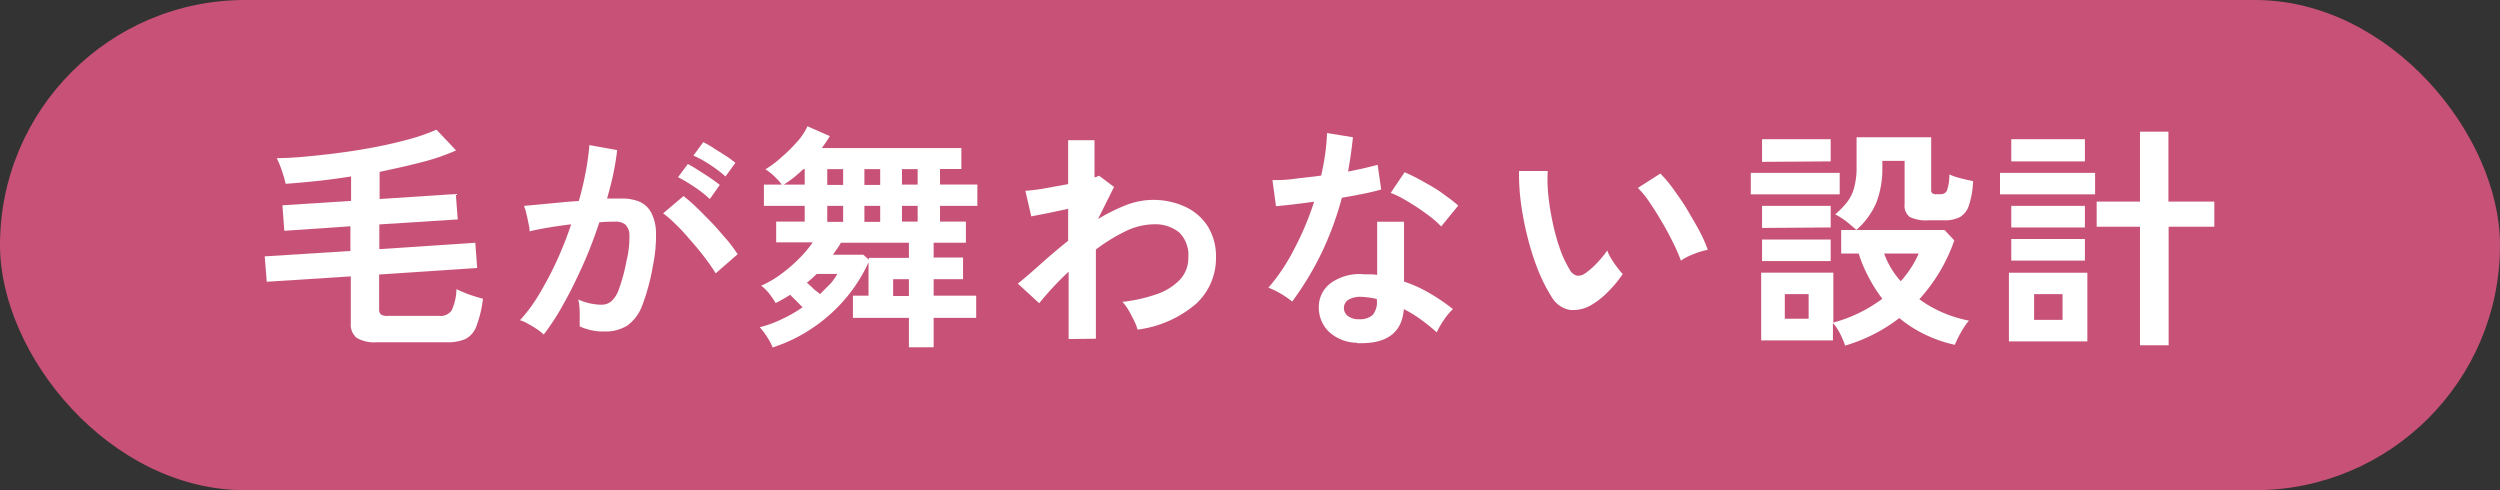
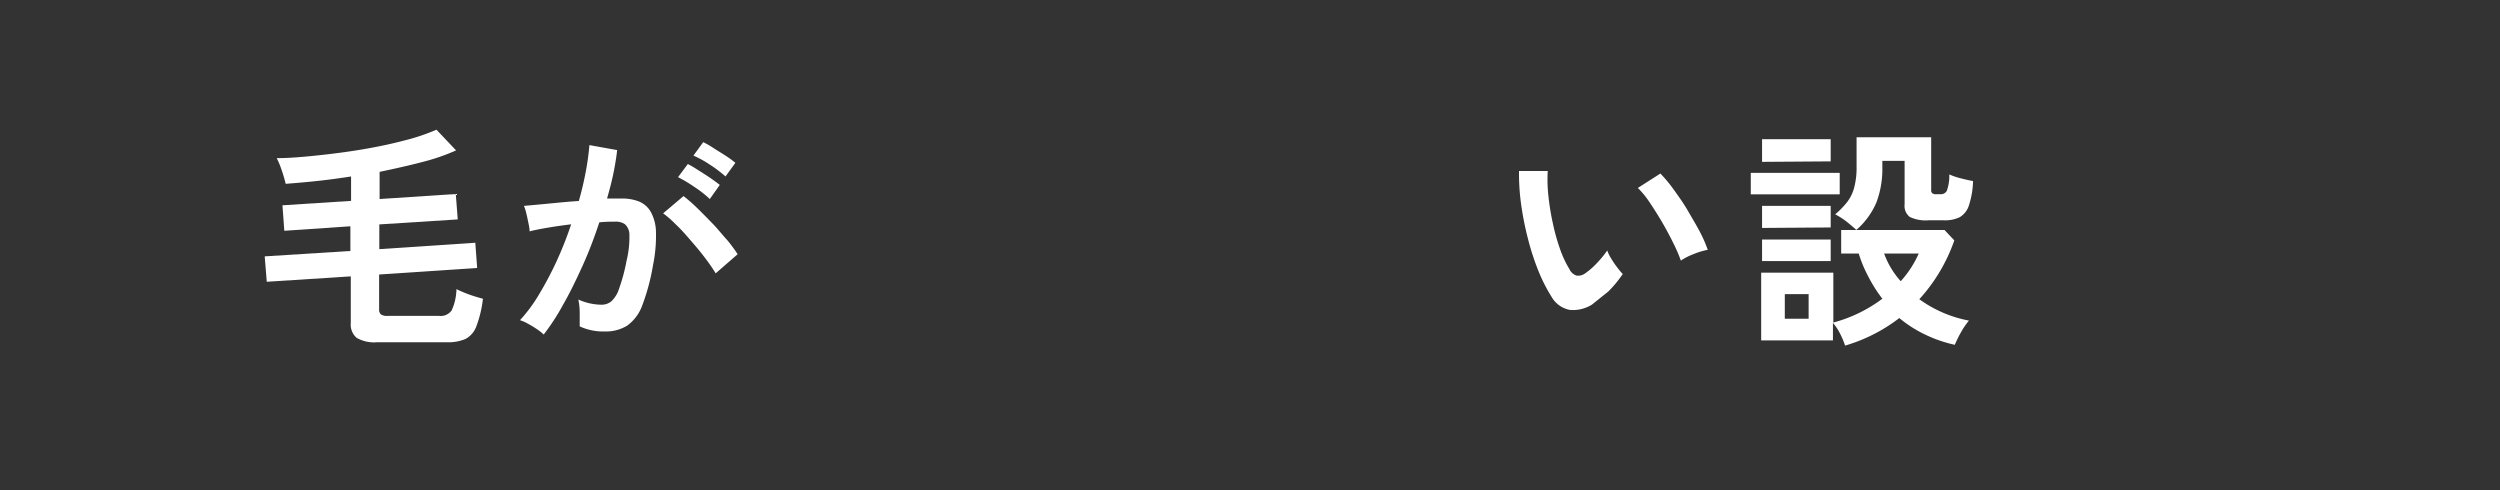
<svg xmlns="http://www.w3.org/2000/svg" viewBox="0 0 255 50">
  <rect x="0" y="0" width="255" height="50" fill="#333333" stroke="none" />
  <defs>
    <style>.cls-1{fill:#c85277;}.cls-2{fill:#fff;}</style>
  </defs>
  <g id="レイヤー_2" data-name="レイヤー 2">
    <g id="レイヤー_1-2" data-name="レイヤー 1">
-       <rect class="cls-1" width="255" height="50" rx="25" />
      <path class="cls-2" d="M38.44,34.91a3.55,3.55,0,0,1-2.06-.45,1.76,1.76,0,0,1-.6-1.49V28.19l-8.57.55L27,26.15l8.74-.55V23.08L29,23.54l-.19-2.6,7-.45V18c-1.22.19-2.4.35-3.55.47s-2.19.21-3.12.28a14.25,14.25,0,0,0-.4-1.37,10,10,0,0,0-.51-1.25c1.28,0,2.67-.12,4.18-.28s3-.35,4.54-.61,2.93-.55,4.25-.9a21,21,0,0,0,3.32-1.11l2,2.11a20.89,20.89,0,0,1-3.46,1.19c-1.37.36-2.82.68-4.34,1V20.3l7.77-.51.2,2.59-8,.51v2.52l9.79-.65.19,2.57-10,.67v3.55a.67.67,0,0,0,.18.52,1.16,1.16,0,0,0,.71.15h5.23a1.37,1.37,0,0,0,1.28-.56,5.51,5.51,0,0,0,.49-2.17c.21.11.48.23.8.36s.65.25,1,.36.65.2.9.26a11.68,11.68,0,0,1-.67,2.81,2.37,2.37,0,0,1-1.12,1.3,4.5,4.5,0,0,1-1.88.33Z" />
      <path class="cls-2" d="M55.46,34.12a5.37,5.37,0,0,0-.67-.53,10.23,10.23,0,0,0-.94-.57,3.75,3.75,0,0,0-.81-.36A15.88,15.88,0,0,0,55,30a35.31,35.31,0,0,0,1.78-3.37,37.93,37.93,0,0,0,1.48-3.75c-.81.1-1.6.21-2.36.34s-1.39.25-1.88.38q0-.31-.12-.84c-.07-.35-.14-.7-.22-1a3.6,3.6,0,0,0-.24-.76l1.44-.13,2-.19q1.08-.11,2.16-.18c.29-1,.52-2,.71-3a26.69,26.69,0,0,0,.37-2.7l2.83.51c-.08.73-.21,1.52-.38,2.36s-.4,1.7-.65,2.58l.86,0,.67,0a4.63,4.63,0,0,1,1.72.3,2.48,2.48,0,0,1,1.21,1.06,4.47,4.47,0,0,1,.53,2.09,15,15,0,0,1-.31,3.39,21.39,21.39,0,0,1-1.09,4.06,4.39,4.39,0,0,1-1.53,2.06,4.16,4.16,0,0,1-2.33.6,5.7,5.7,0,0,1-2.52-.52c0-.39,0-.85,0-1.4a6.72,6.72,0,0,0-.14-1.34,5.83,5.83,0,0,0,2.35.53,1.56,1.56,0,0,0,1-.33,2.94,2.94,0,0,0,.8-1.29,18.24,18.24,0,0,0,.77-2.87,10,10,0,0,0,.29-2.6,1.45,1.45,0,0,0-.46-1.12,1.6,1.6,0,0,0-1-.26c-.45,0-1,0-1.61.07-.49,1.49-1.06,3-1.69,4.39s-1.29,2.77-2,4A22.91,22.91,0,0,1,55.46,34.12ZM73,27.88c-.26-.43-.61-.94-1.06-1.54s-.94-1.18-1.46-1.78-1-1.16-1.54-1.66a10.41,10.41,0,0,0-1.3-1.14L69.72,20a16.05,16.05,0,0,1,1.34,1.17c.51.49,1,1,1.58,1.59s1,1.15,1.52,1.71a15.22,15.22,0,0,1,1.08,1.46ZM72.4,20.3a11,11,0,0,0-1.57-1.23,15.12,15.12,0,0,0-1.67-1l1-1.34a10.89,10.89,0,0,1,1,.59q.63.39,1.26.81c.41.28.74.53,1,.73ZM74,18a12.56,12.56,0,0,0-1.6-1.21,10.79,10.79,0,0,0-1.67-.92l1-1.37c.27.13.62.32,1,.57s.85.53,1.28.81a9.87,9.87,0,0,1,1,.73Z" />
-       <path class="cls-2" d="M78.81,35.44a5.54,5.54,0,0,0-.56-1.06,6.56,6.56,0,0,0-.76-1,11.88,11.88,0,0,0,2.29-.84,13.6,13.6,0,0,0,2.08-1.2l-.61-.62-.66-.65a15.42,15.42,0,0,1-1.47.84A9.3,9.3,0,0,0,78.5,30a4.38,4.38,0,0,0-.86-.86,10.48,10.48,0,0,0,2-1.16,15.29,15.29,0,0,0,1.83-1.57,11.79,11.79,0,0,0,1.43-1.69H79.17V22.6h2.91V21H77.92V18.83h1.83A8,8,0,0,0,79,18a5.44,5.44,0,0,0-.93-.73A10,10,0,0,0,79.75,16a15.22,15.22,0,0,0,1.61-1.6,6,6,0,0,0,1-1.52l2.28,1c-.11.19-.23.39-.37.59s-.28.41-.44.63H98.06v2.14H95.88v1.58h3.81V21H95.88V22.6h2.64v2.16H95.23v1.51h3v2.21h-3v1.68h4.34v2.26H95.23v3H92.71v-3H87V30.16h1.59V26.75a15.62,15.62,0,0,1-2.27,3.61,16.34,16.34,0,0,1-3.3,3A16,16,0,0,1,78.81,35.44Zm1.13-16.61h2.14V17.25h-.15A11.2,11.2,0,0,1,79.94,18.83ZM83.64,30c.35-.34.67-.68,1-1s.55-.71.78-1.06H83.3c-.3.3-.62.6-1,.89.22.19.44.39.66.61S83.43,29.79,83.64,30Zm.74-11.14H86V17.25H84.38Zm0,3.77H86V21H84.38Zm4.25,3.86v-.19h4.08V24.76H85.77a5.6,5.6,0,0,1-.38.61c-.15.2-.29.41-.43.61h3.09Zm-.46-7.63h1.61V17.25H88.17Zm0,3.77h1.61V21H88.17Zm2.93,7.56h1.61V28.48H91.1ZM92,18.83H93.6V17.25H92Zm0,3.77H93.6V21H92Z" />
-       <path class="cls-2" d="M109,34.58V27.71a31,31,0,0,0-3,3.22l-2.18-2c.67-.54,1.45-1.21,2.33-2s1.81-1.58,2.8-2.37V21.3l-2.11.45-1.65.32-.6-2.61a18.87,18.87,0,0,0,1.88-.23l2.48-.45V14.3h2.69v3.79a1.66,1.66,0,0,0,.46-.17l1.53,1.15-1.63,3.27a18.85,18.85,0,0,1,2.81-1.4,7.72,7.72,0,0,1,6.1.16,5.42,5.42,0,0,1,2.29,2,5.78,5.78,0,0,1,.83,3.15,6.33,6.33,0,0,1-2,4.71,11.36,11.36,0,0,1-6,2.66,5.16,5.16,0,0,0-.35-.91c-.17-.35-.36-.71-.56-1.06a4.92,4.92,0,0,0-.63-.86A15.8,15.8,0,0,0,118,30a5.91,5.91,0,0,0,2.35-1.47,3.24,3.24,0,0,0,.86-2.29,3.22,3.22,0,0,0-.93-2.53,3.89,3.89,0,0,0-2.64-.83,6.78,6.78,0,0,0-2.86.72,18,18,0,0,0-3,1.85v9.1Z" />
-       <path class="cls-2" d="M131.8,30.76a9.2,9.2,0,0,0-2.42-1.42,19.38,19.38,0,0,0,2.66-4,29.12,29.12,0,0,0,2-4.77c-.8.12-1.55.21-2.23.29s-1.24.14-1.66.17l-.36-2.66c.56,0,1.28,0,2.17-.12s1.82-.2,2.8-.34c.17-.75.31-1.49.41-2.22s.16-1.44.19-2.12L138,14c-.13,1.2-.29,2.37-.5,3.5.56-.11,1.1-.22,1.62-.34s1-.24,1.4-.35l.36,2.52c-.49.14-1.09.29-1.79.43s-1.43.28-2.22.41a32.09,32.09,0,0,1-2.11,5.71A31.19,31.19,0,0,1,131.8,30.76Zm6.63,4.2a4.28,4.28,0,0,1-2.91-1.15,3.46,3.46,0,0,1-1-2.57,3,3,0,0,1,1.24-2.38,5,5,0,0,1,3.39-.88l.68,0a6.33,6.33,0,0,1,.64.06V22.62h2.74v6.1a13.55,13.55,0,0,1,2.6,1.18,19.78,19.78,0,0,1,2.39,1.63,5.82,5.82,0,0,0-.92,1.1,8.11,8.11,0,0,0-.73,1.27,19.89,19.89,0,0,0-1.61-1.3,12.25,12.25,0,0,0-1.75-1.07Q142.92,35.17,138.43,35Zm.21-2.4a1.93,1.93,0,0,0,1.36-.42,2,2,0,0,0,.44-1.48V30.5a8.42,8.42,0,0,0-1.53-.22,2.41,2.41,0,0,0-1.31.26,1,1,0,0,0-.52.82,1,1,0,0,0,.39.86A1.76,1.76,0,0,0,138.64,32.56ZM147,23.1a9.36,9.36,0,0,0-1-.91c-.43-.33-.89-.67-1.39-1s-1-.64-1.48-.91a8.27,8.27,0,0,0-1.28-.6l1.42-2.11c.38.16.83.37,1.34.64s1,.56,1.56.88,1,.66,1.46,1a11,11,0,0,1,1.11.88Z" />
-       <path class="cls-2" d="M162.38,31.07a3.65,3.65,0,0,1-2.26.54,2.74,2.74,0,0,1-1.87-1.35,16.8,16.8,0,0,1-1.37-2.72,26.18,26.18,0,0,1-1.06-3.31,30.86,30.86,0,0,1-.68-3.5,22.55,22.55,0,0,1-.2-3.29l2.93,0a15.08,15.08,0,0,0,.07,2.57,25.29,25.29,0,0,0,.46,2.81,20.43,20.43,0,0,0,.74,2.63,10.76,10.76,0,0,0,.94,2,1.22,1.22,0,0,0,.73.66,1.18,1.18,0,0,0,.85-.21,7.28,7.28,0,0,0,1.21-1.05,10.6,10.6,0,0,0,1.07-1.3,4,4,0,0,0,.4.82,8.54,8.54,0,0,0,.6.88,6.94,6.94,0,0,0,.58.7,11.88,11.88,0,0,1-1.47,1.78A8.25,8.25,0,0,1,162.38,31.07Zm9.07-4.49a16.7,16.7,0,0,0-.74-1.72c-.34-.69-.72-1.41-1.15-2.15s-.87-1.43-1.3-2.07a9.12,9.12,0,0,0-1.2-1.47l2.3-1.47a14,14,0,0,1,1.34,1.61c.48.67,1,1.39,1.44,2.15s.89,1.5,1.26,2.21a13,13,0,0,1,.79,1.81,7.82,7.82,0,0,0-1.5.46A6.16,6.16,0,0,0,171.45,26.58Z" />
+       <path class="cls-2" d="M162.38,31.07a3.65,3.65,0,0,1-2.26.54,2.74,2.74,0,0,1-1.87-1.35,16.8,16.8,0,0,1-1.37-2.72,26.18,26.18,0,0,1-1.06-3.31,30.86,30.86,0,0,1-.68-3.5,22.55,22.55,0,0,1-.2-3.29l2.93,0a15.08,15.08,0,0,0,.07,2.57,25.29,25.29,0,0,0,.46,2.81,20.43,20.43,0,0,0,.74,2.63,10.76,10.76,0,0,0,.94,2,1.22,1.22,0,0,0,.73.66,1.18,1.18,0,0,0,.85-.21,7.28,7.28,0,0,0,1.21-1.05,10.6,10.6,0,0,0,1.07-1.3,4,4,0,0,0,.4.82,8.54,8.54,0,0,0,.6.88,6.94,6.94,0,0,0,.58.7,11.88,11.88,0,0,1-1.47,1.78Zm9.07-4.49a16.7,16.7,0,0,0-.74-1.72c-.34-.69-.72-1.41-1.15-2.15s-.87-1.43-1.3-2.07a9.12,9.12,0,0,0-1.2-1.47l2.3-1.47a14,14,0,0,1,1.34,1.61c.48.67,1,1.39,1.44,2.15s.89,1.5,1.26,2.21a13,13,0,0,1,.79,1.81,7.82,7.82,0,0,0-1.5.46A6.16,6.16,0,0,0,171.45,26.58Z" />
      <path class="cls-2" d="M178.58,19.82V17.63h9.07v2.19Zm9.62,15.43a8.09,8.09,0,0,0-.52-1.23,5,5,0,0,0-.72-1.08v1.78h-7.32V27.81H187V32.9a14.61,14.61,0,0,0,5-2.43,14.34,14.34,0,0,1-1.41-2.22,13.26,13.26,0,0,1-1-2.39H187.8v-2.4h1.56c-.28-.25-.62-.54-1-.85a8.1,8.1,0,0,0-1.17-.75,8.3,8.3,0,0,0,1.25-1.29,4.19,4.19,0,0,0,.7-1.49,7.93,7.93,0,0,0,.23-2.12V14h7.61v5.38a.42.42,0,0,0,.11.33.66.66,0,0,0,.44.1h.43a.67.67,0,0,0,.62-.36,4.56,4.56,0,0,0,.25-1.66,6.69,6.69,0,0,0,1.14.39c.49.13.91.22,1.28.29a8.69,8.69,0,0,1-.42,2.48,2.13,2.13,0,0,1-.93,1.2,3.43,3.43,0,0,1-1.62.32h-1.56a3.77,3.77,0,0,1-1.92-.34,1.42,1.42,0,0,1-.53-1.29V16.41H192v.74a9.67,9.67,0,0,1-.61,3.51,7.74,7.74,0,0,1-2.05,2.8h9l1,1.06a17.35,17.35,0,0,1-3.57,6,12.55,12.55,0,0,0,5.06,2.18,8.1,8.1,0,0,0-.82,1.21,11.76,11.76,0,0,0-.62,1.26,13.67,13.67,0,0,1-3.1-1.08,12.47,12.47,0,0,1-2.56-1.65,16.49,16.49,0,0,1-2.61,1.65A16.77,16.77,0,0,1,188.2,35.25Zm-8.47-12V21h7V23.2Zm0,3.38v-2.2h7v2.2Zm0-10.12V14.2h7v2.26Zm2.32,16h2.43V30h-2.43Zm11.81-3.81a10.56,10.56,0,0,0,1.85-2.84h-3.53A8.56,8.56,0,0,0,193.89,28.7Z" />
-       <path class="cls-2" d="M204,19.82V17.63h9.7v2.19Zm.91,15v-7h8v7Zm.24-18.36V14.2h7.51v2.26Zm0,6.74V21h7.51V23.2Zm0,3.38v-2.2h7.51v2.2Zm2.33,6.05h2.9V30h-2.9Zm10.8,2.59V23.13h-4.42V20.56h4.42V13.43h2.9v7.13h4.68v2.57H221.2V35.22Z" />
    </g>
  </g>
</svg>